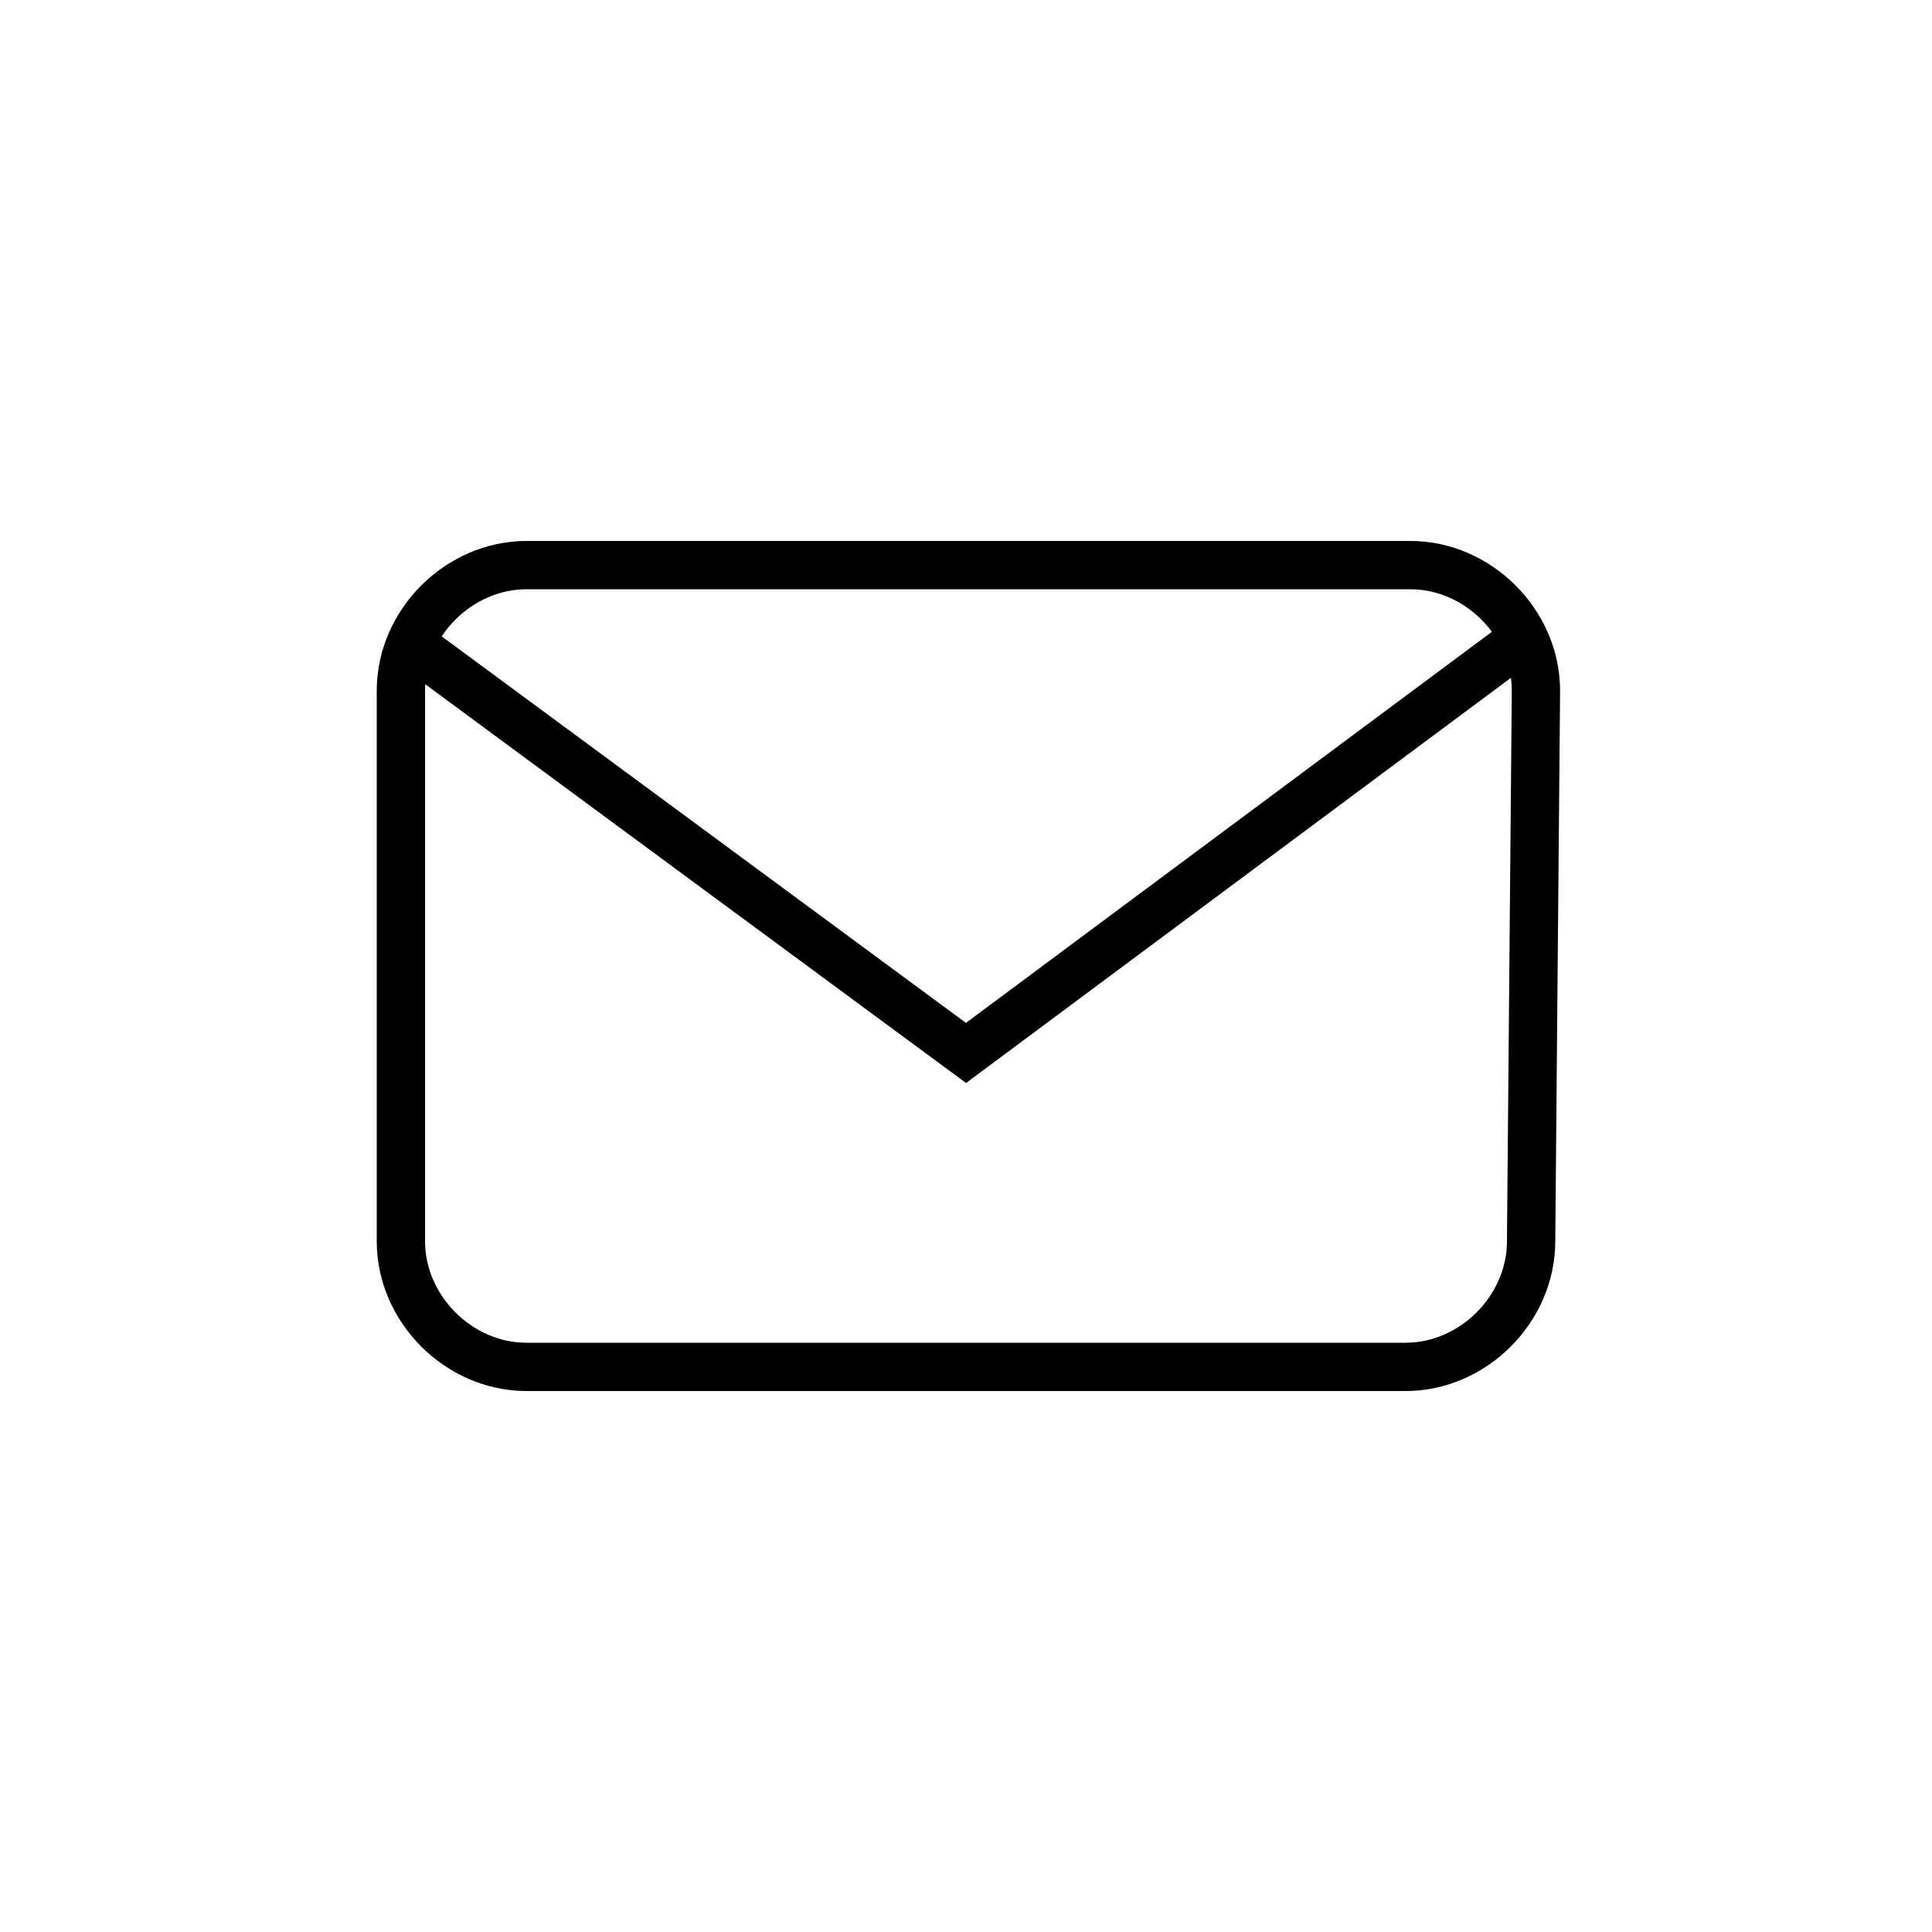
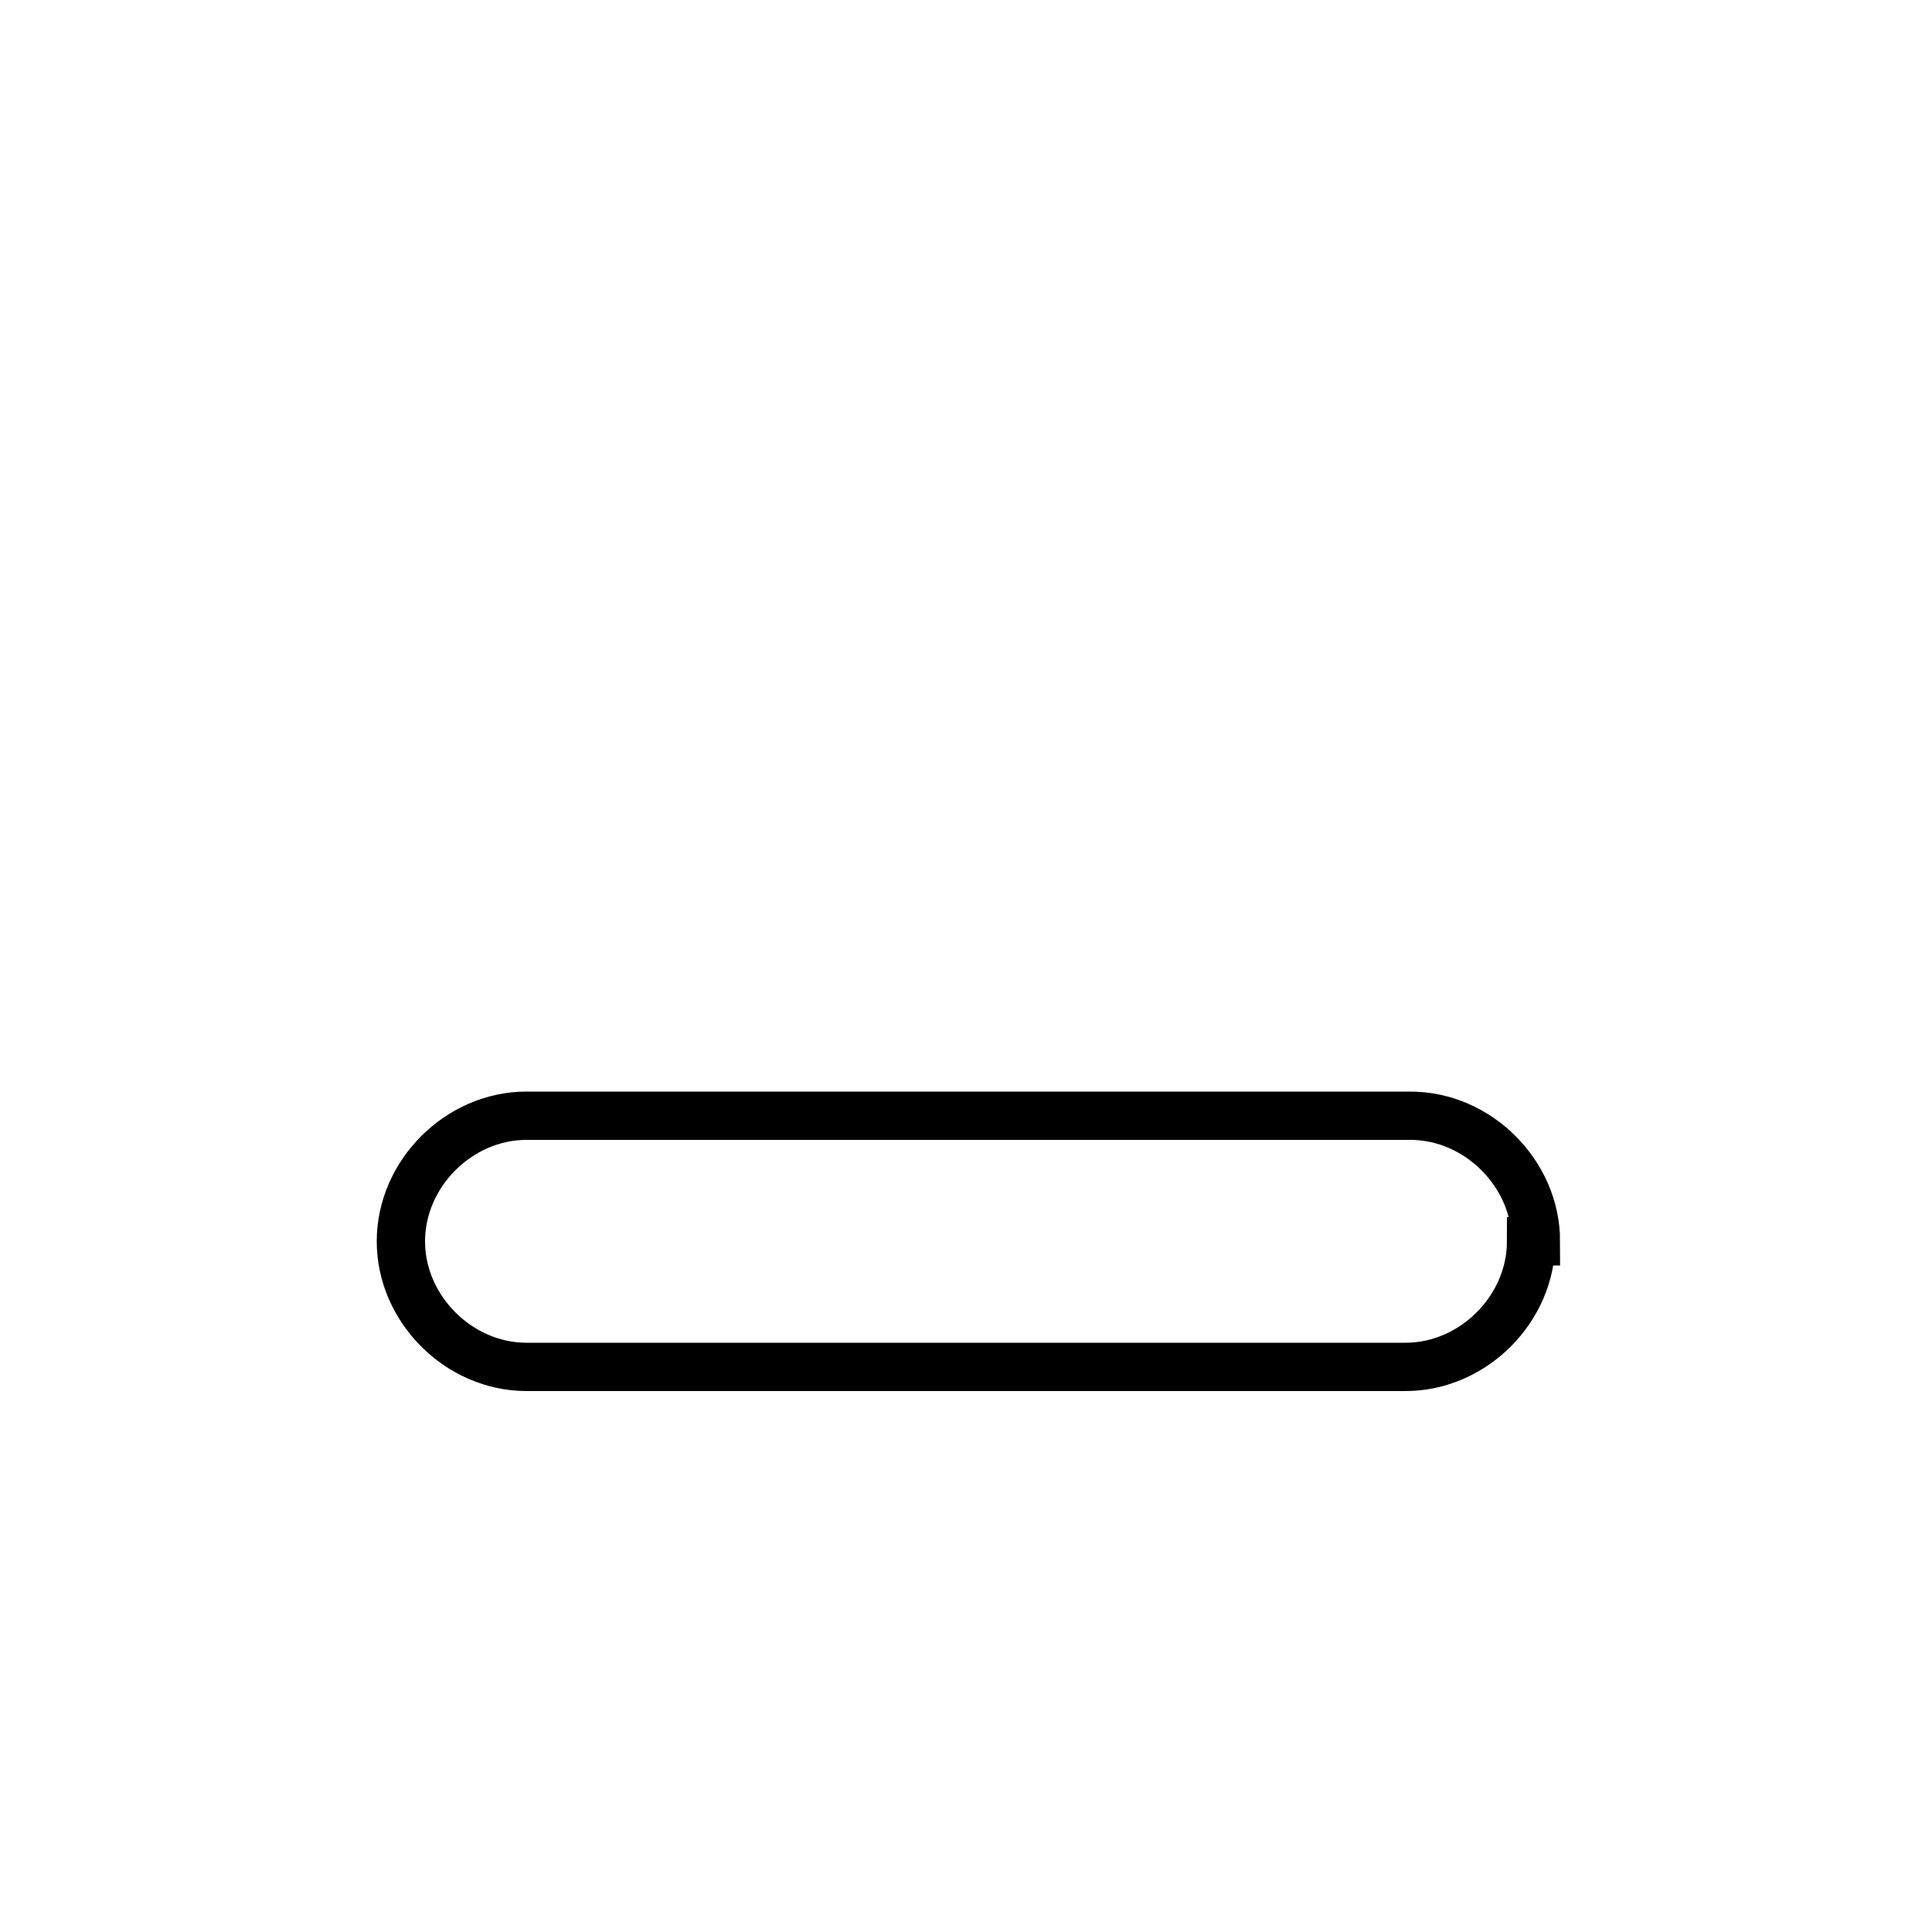
<svg xmlns="http://www.w3.org/2000/svg" version="1.1" id="レイヤー_1" x="0px" y="0px" width="40px" height="40px" viewBox="0 0 40 40" style="enable-background:new 0 0 40 40;" xml:space="preserve">
  <style type="text/css">
	.st0{fill:none;stroke:#000000;stroke-miterlimit:10;}
</style>
  <g>
    <g>
-       <path class="st0" d="M31.7,25.7c0,1.4-1.2,2.6-2.6,2.6H10.9c-1.4,0-2.6-1.2-2.6-2.6V14.3c0-1.4,1.2-2.6,2.6-2.6h18.3    c1.4,0,2.6,1.2,2.6,2.6L31.7,25.7L31.7,25.7z" />
+       <path class="st0" d="M31.7,25.7c0,1.4-1.2,2.6-2.6,2.6H10.9c-1.4,0-2.6-1.2-2.6-2.6c0-1.4,1.2-2.6,2.6-2.6h18.3    c1.4,0,2.6,1.2,2.6,2.6L31.7,25.7L31.7,25.7z" />
    </g>
-     <polyline class="st0" points="31.7,13.1 20,21.8 8.2,13.1  " />
  </g>
</svg>